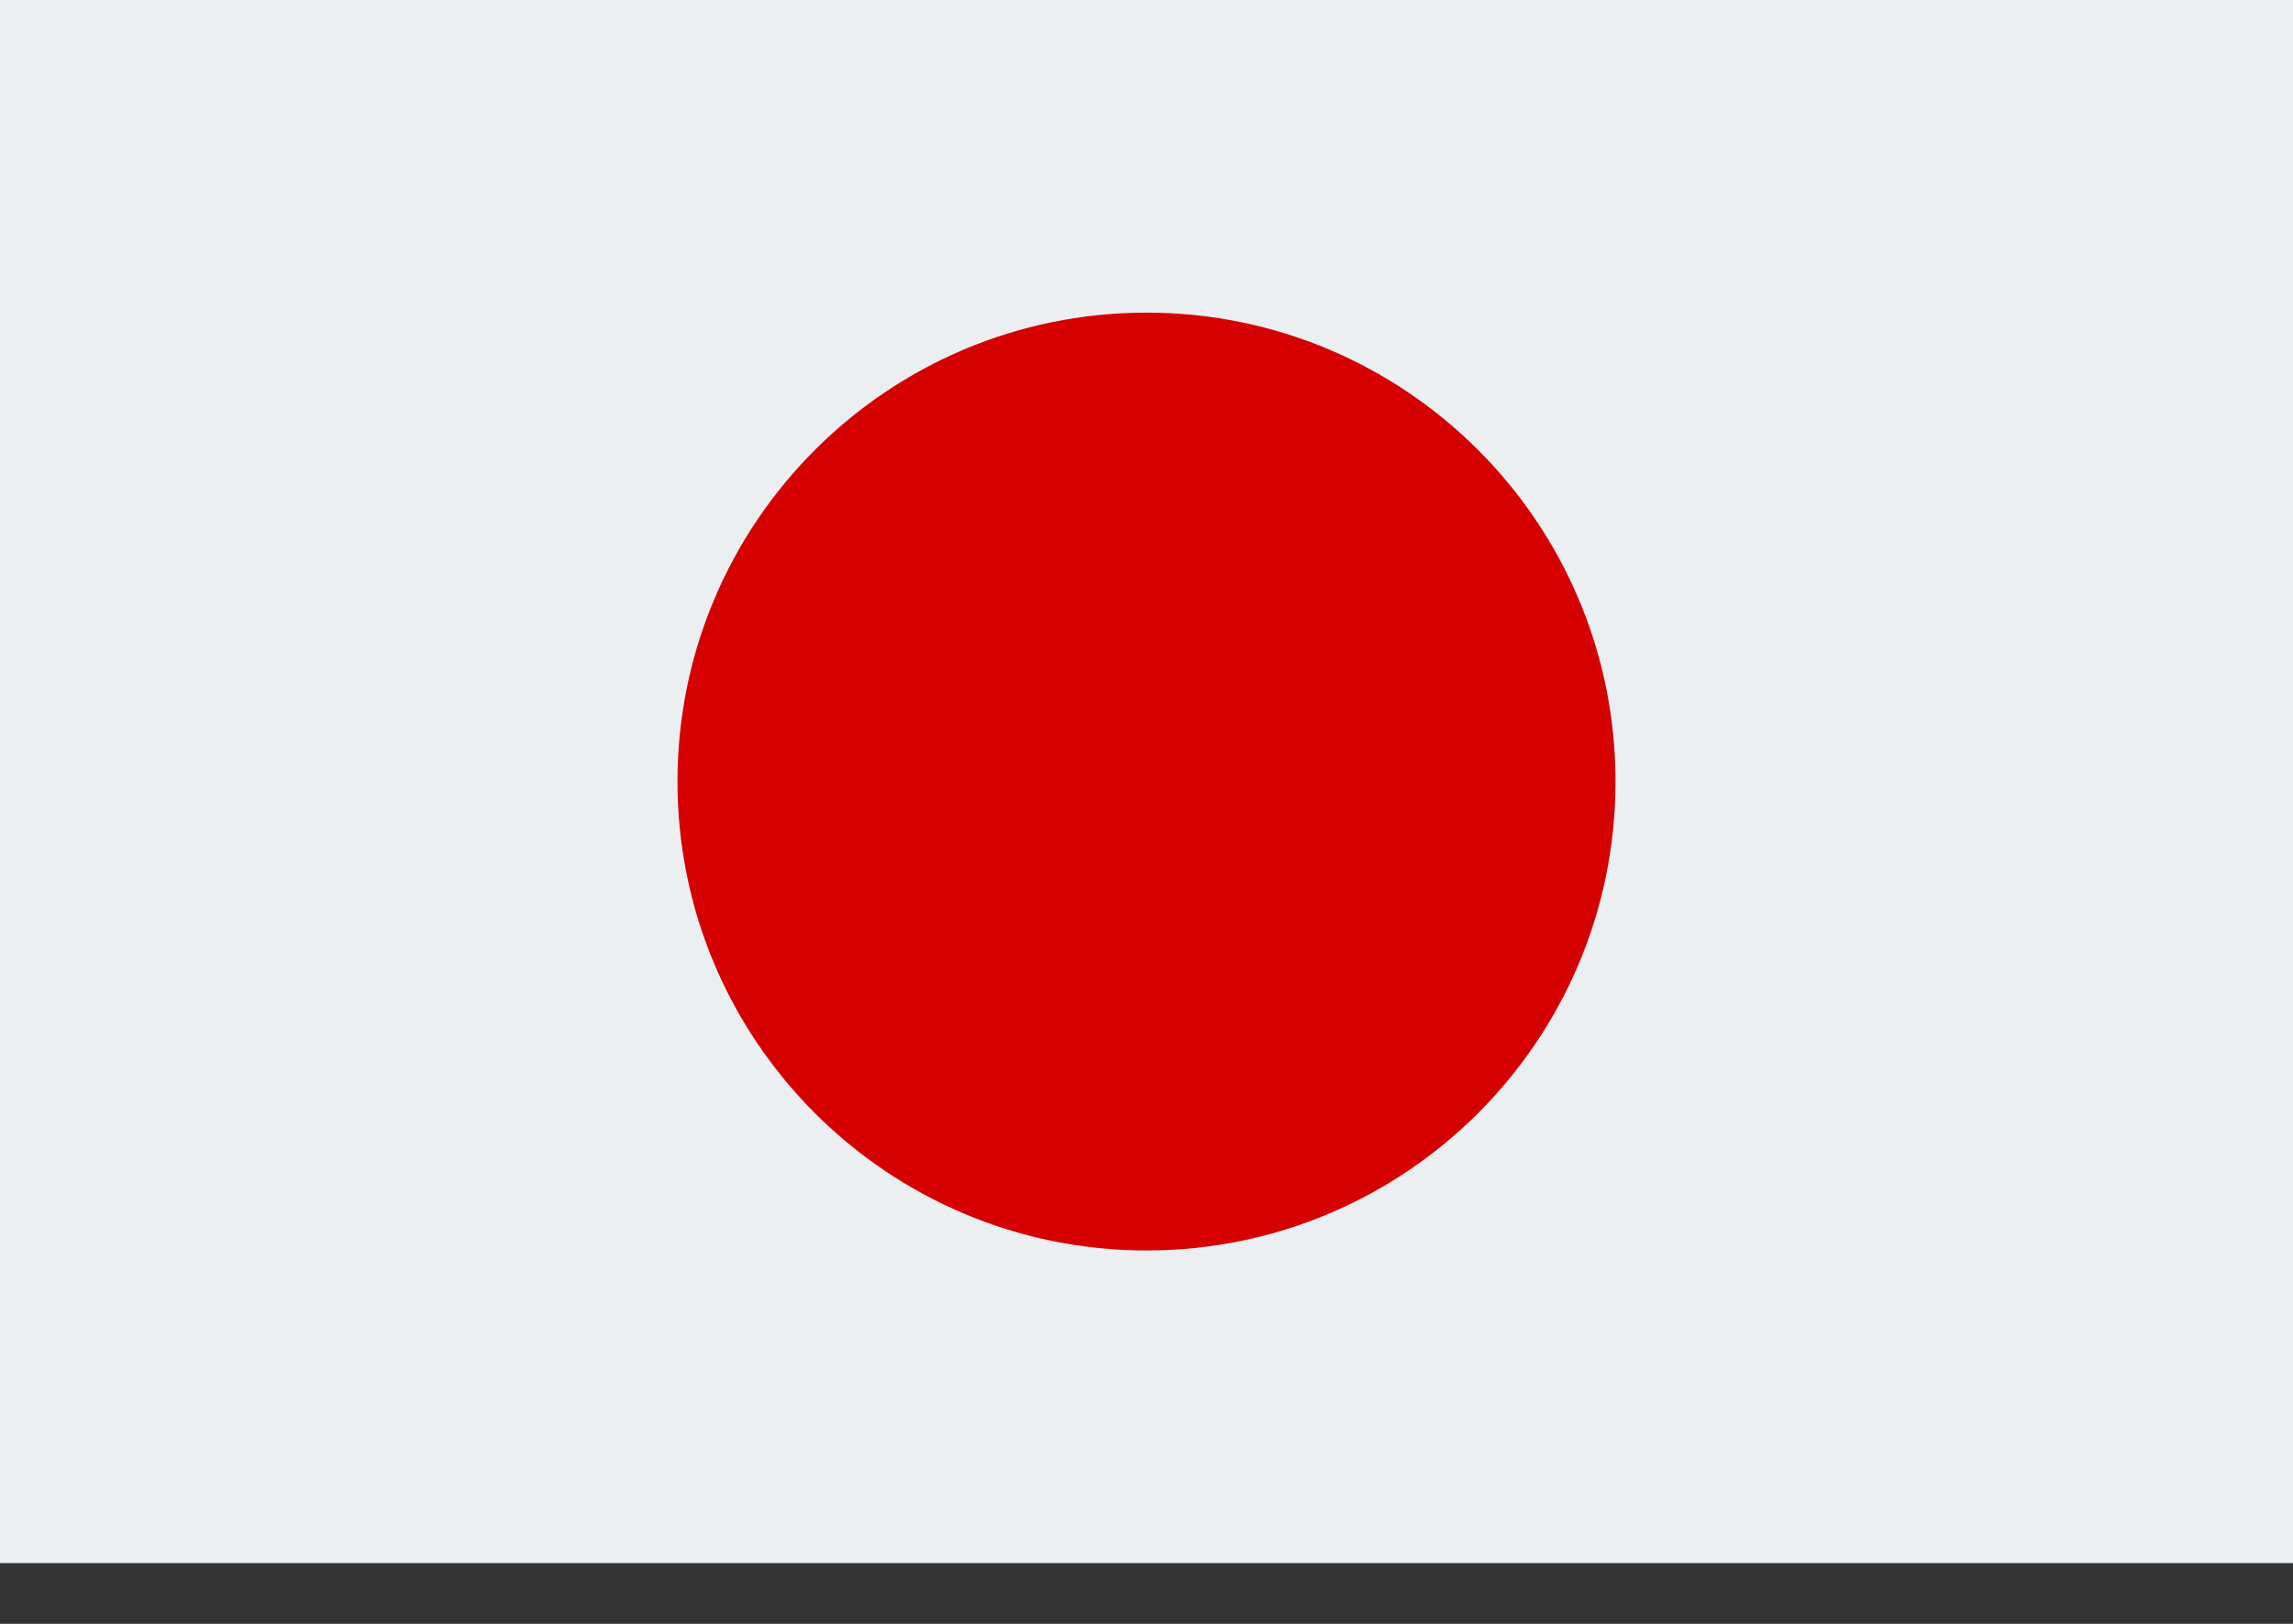
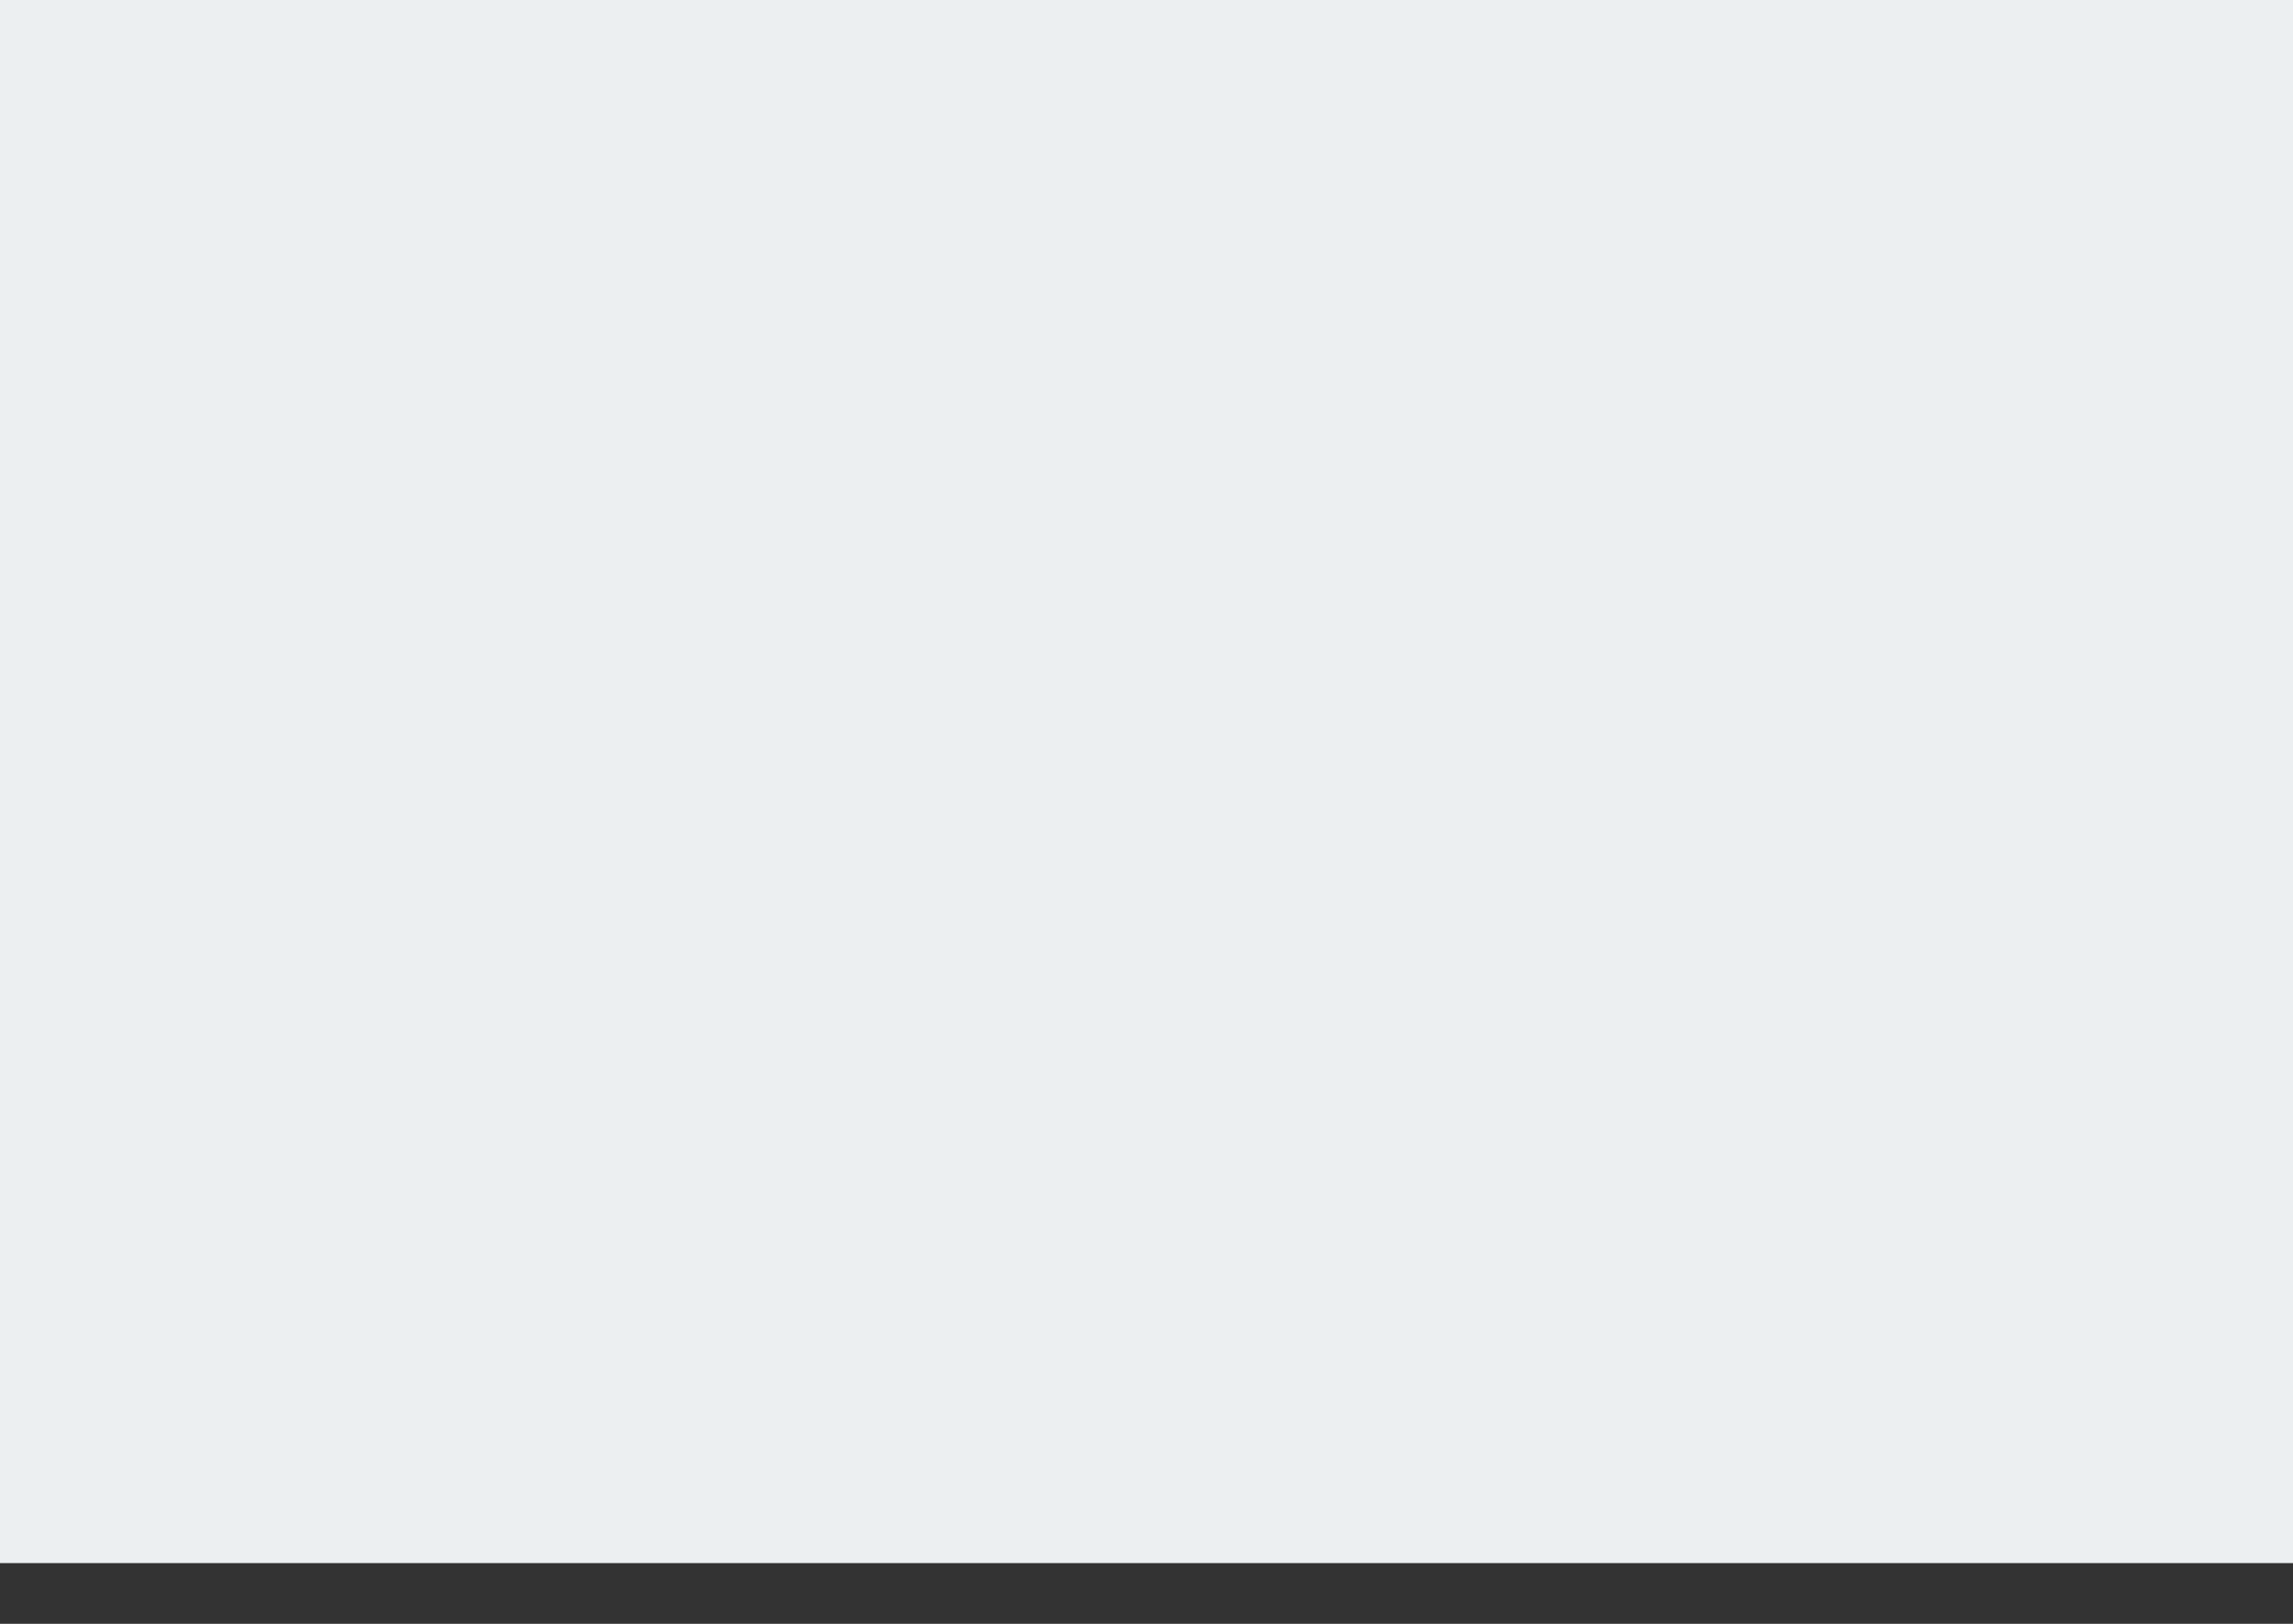
<svg xmlns="http://www.w3.org/2000/svg" width="24px" height="17px" viewBox="0 0 24 17" version="1.1">
  <rect x="0" y="0" width="24" height="17" fill="#333333" stroke="none" />
  <title>icons8-japan</title>
  <g id="Web" stroke="none" stroke-width="1" fill="none" fill-rule="evenodd">
    <g id="Contact-TH" transform="translate(-376, -782)" fill-rule="nonzero">
      <g id="Group" transform="translate(0, 110)">
        <g id="Group-6" transform="translate(158, 661)">
          <g id="icons8-japan" transform="translate(218, 11)">
            <polygon id="Path" fill="#ECEFF1" points="0 0 24 0 24 16.364 0 16.364" />
-             <path d="M12,3.273 C9.289,3.273 7.091,5.471 7.091,8.182 C7.091,10.893 9.289,13.091 12,13.091 C14.711,13.091 16.909,10.893 16.909,8.182 C16.909,5.471 14.711,3.273 12,3.273 Z" id="Path" fill="#D50000" />
          </g>
        </g>
      </g>
    </g>
  </g>
</svg>